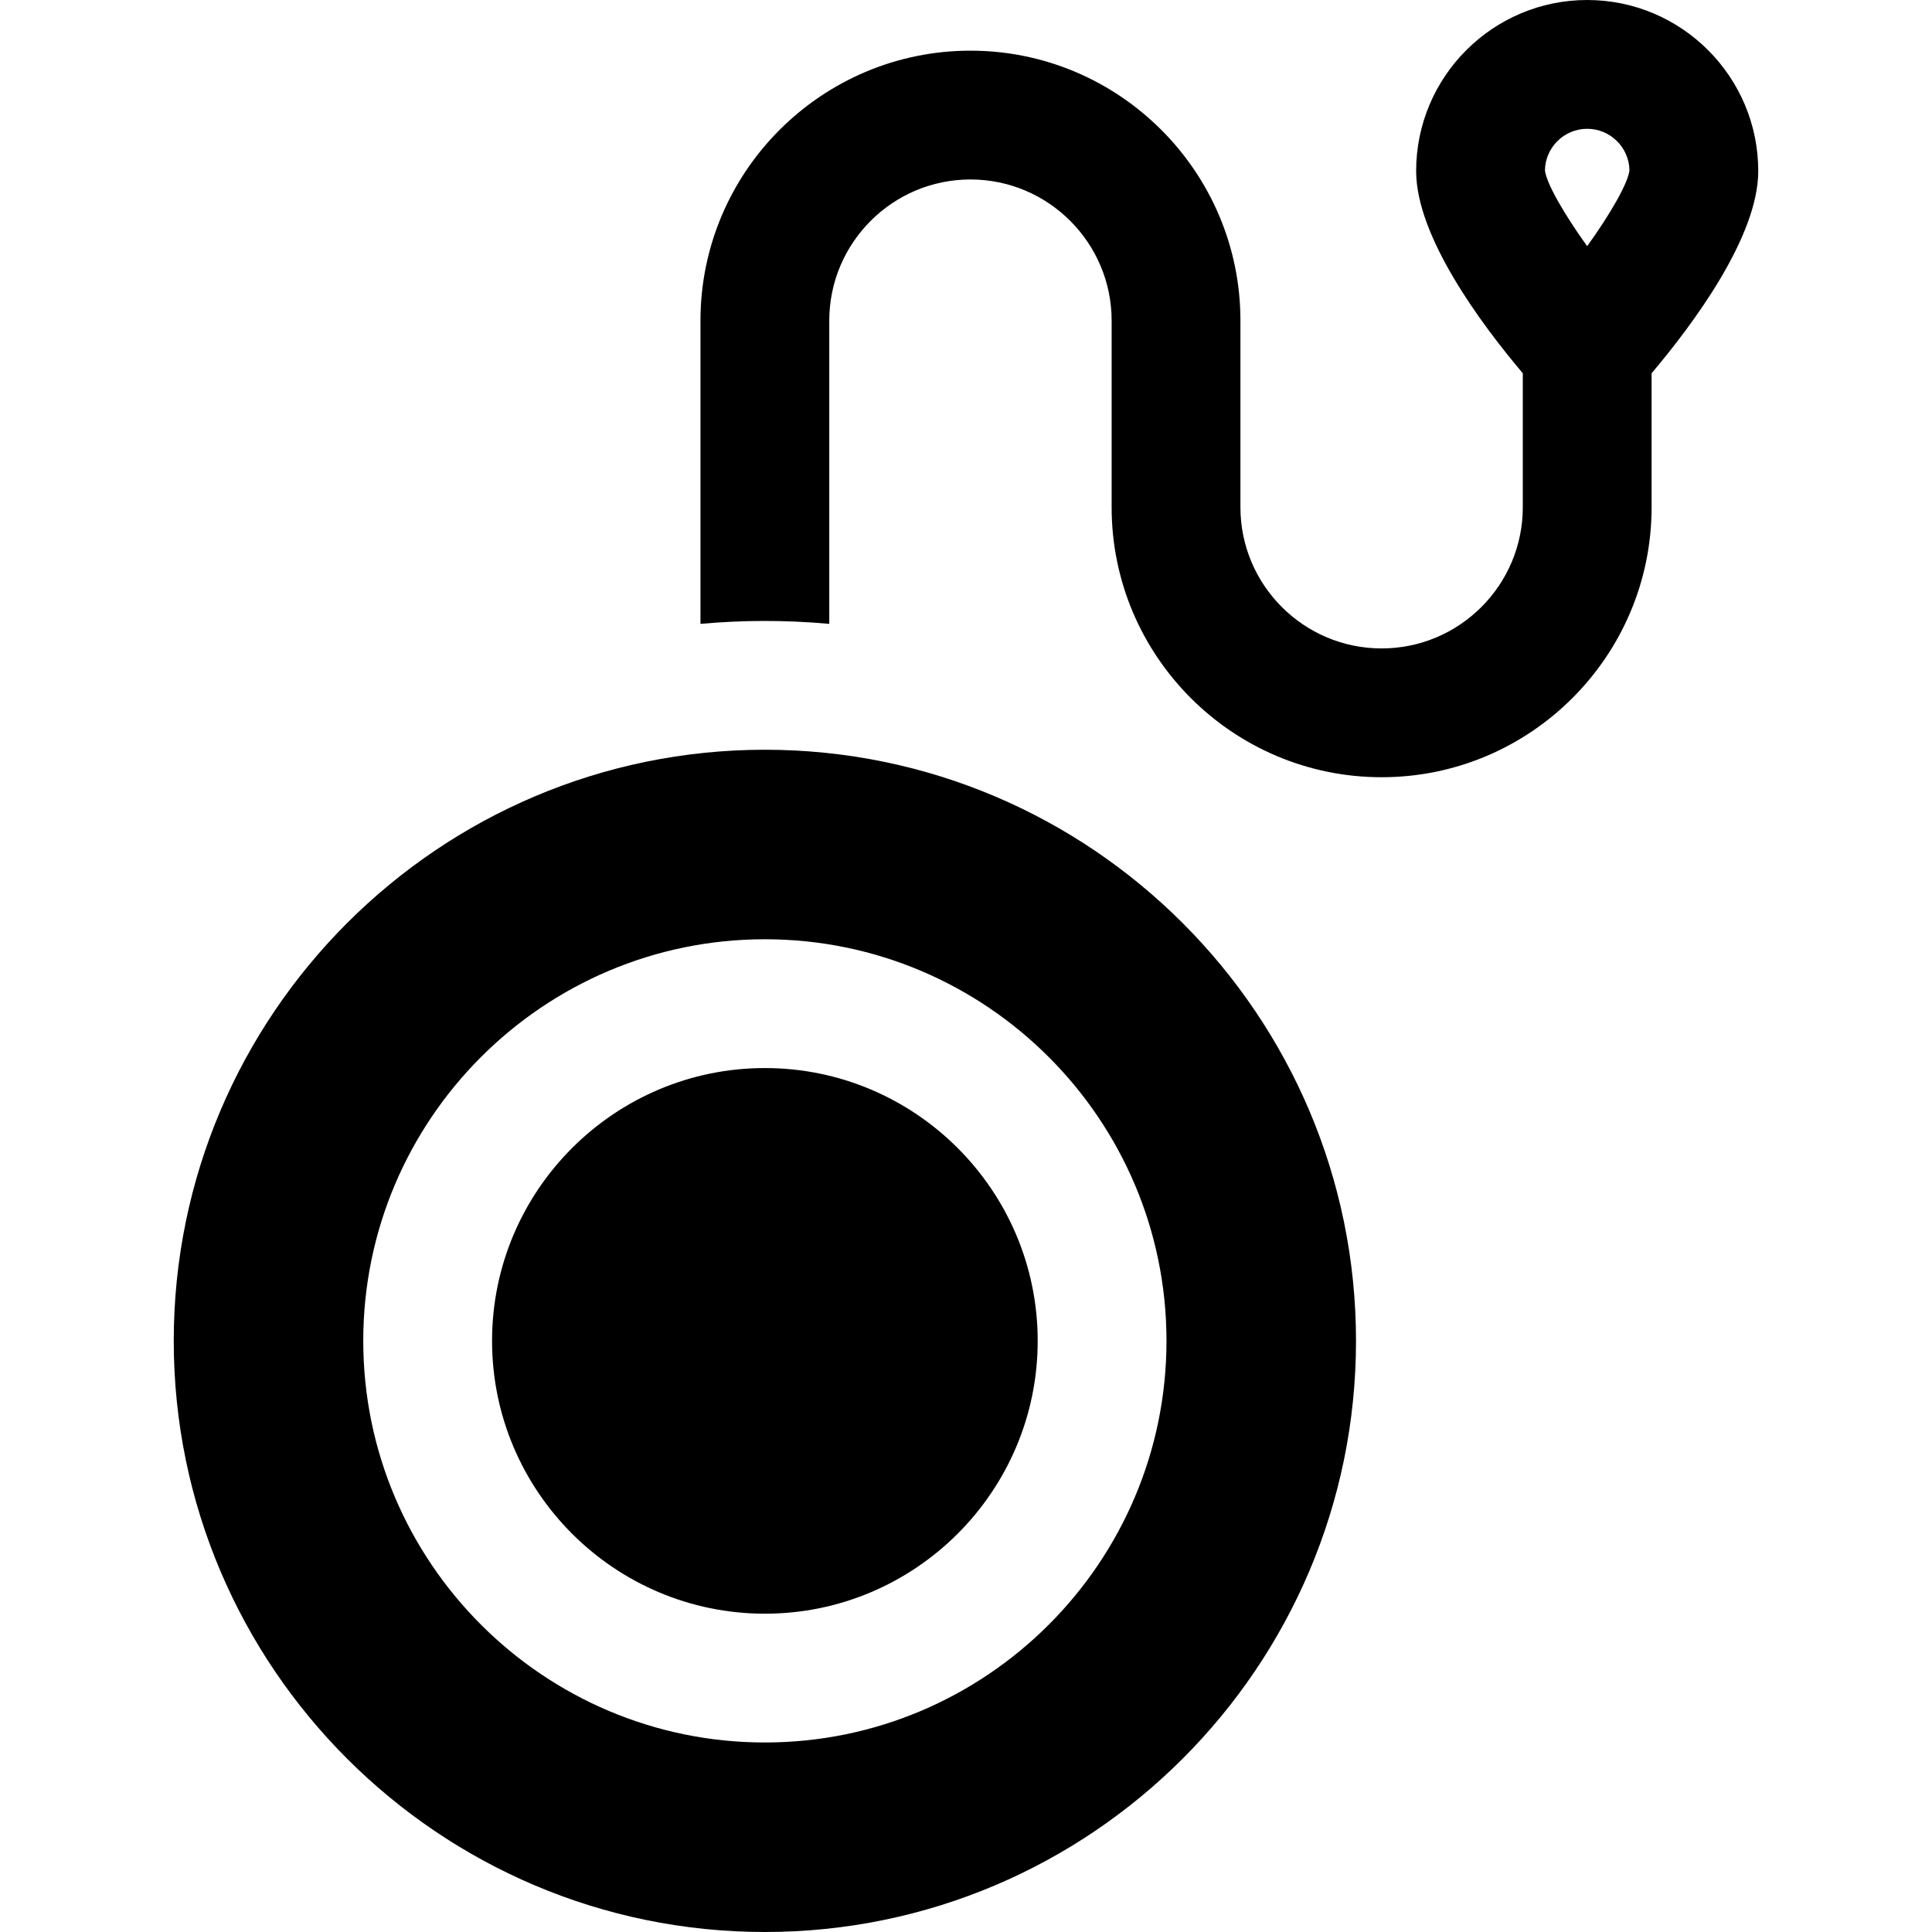
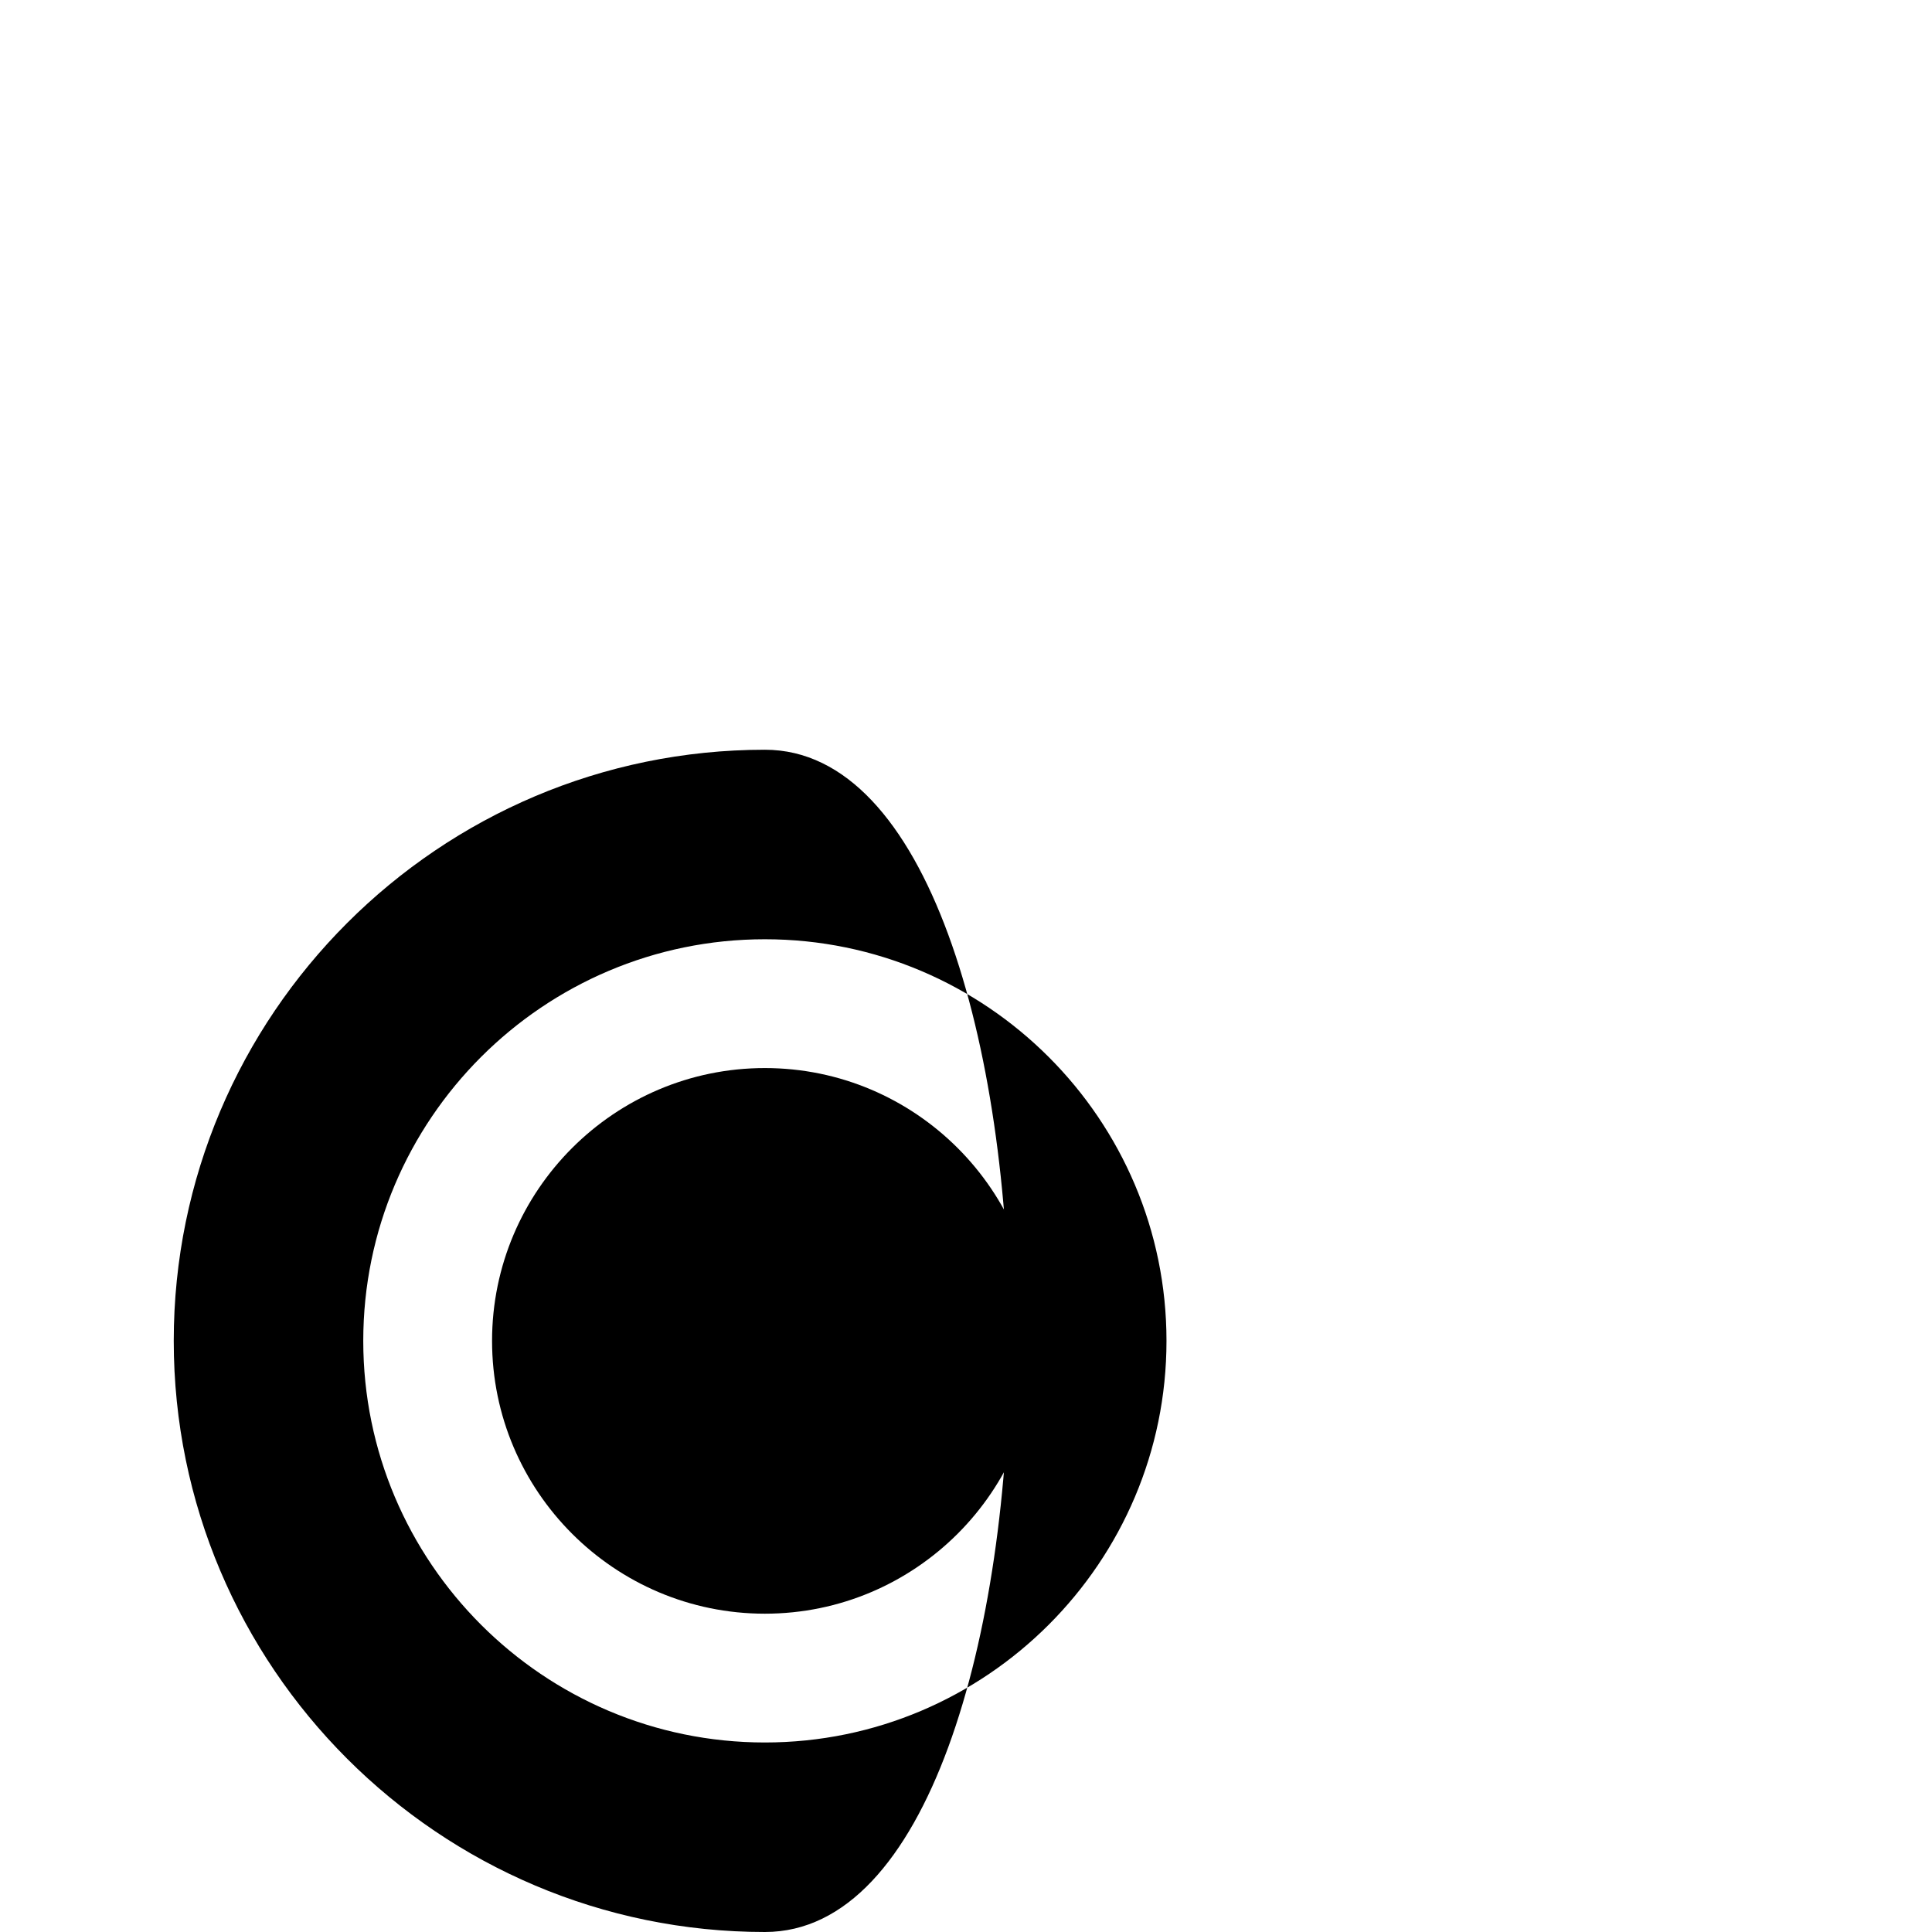
<svg xmlns="http://www.w3.org/2000/svg" fill="#000000" height="800px" width="800px" version="1.1" id="Layer_1" viewBox="0 0 512 512" xml:space="preserve">
  <g>
    <g>
-       <path d="M202.7,198.69c-86.38,0-156.656,70.275-156.656,156.655S116.32,512,202.7,512s156.656-70.276,156.656-156.656    S289.08,198.69,202.7,198.69z M202.7,461.776c-58.687,0-106.432-47.746-106.432-106.432S144.014,248.912,202.7,248.912    s106.432,47.746,106.432,106.432S261.387,461.776,202.7,461.776z" />
+       <path d="M202.7,198.69c-86.38,0-156.656,70.275-156.656,156.655S116.32,512,202.7,512S289.08,198.69,202.7,198.69z M202.7,461.776c-58.687,0-106.432-47.746-106.432-106.432S144.014,248.912,202.7,248.912    s106.432,47.746,106.432,106.432S261.387,461.776,202.7,461.776z" />
    </g>
  </g>
  <g>
    <g>
      <path d="M202.7,283.046c-39.865,0-72.299,32.433-72.299,72.299c0,39.865,32.434,72.299,72.299,72.299    c39.865,0,72.299-32.434,72.299-72.299C274.999,315.48,242.566,283.046,202.7,283.046z" />
    </g>
  </g>
  <g>
    <g>
-       <path d="M420.623,0c-24.997,0-45.332,20.336-45.332,45.332c0,17.409,17.324,40.647,28.266,53.586v35.507    c0,20.63-16.784,37.415-37.415,37.415s-37.415-16.784-37.415-37.415V84.977c0-39.451-32.096-71.548-71.547-71.548    s-71.548,32.097-71.548,71.548v80.352c11.228-1,22.273-1.057,34.133,0V84.977c0-20.63,16.784-37.415,37.415-37.415    s37.414,16.785,37.414,37.415v49.448c0,39.451,32.097,71.548,71.548,71.548c39.451,0,71.548-32.097,71.548-71.548V98.917    c10.943-12.939,28.266-36.177,28.266-53.585C465.956,20.336,445.62,0,420.623,0z M420.617,65.246    c-6.205-8.655-10.742-16.561-11.191-20.073c0.085-6.102,5.077-11.04,11.198-11.04c6.122,0,11.114,4.938,11.198,11.04    C431.372,48.668,426.831,56.576,420.617,65.246z" />
-     </g>
+       </g>
  </g>
</svg>